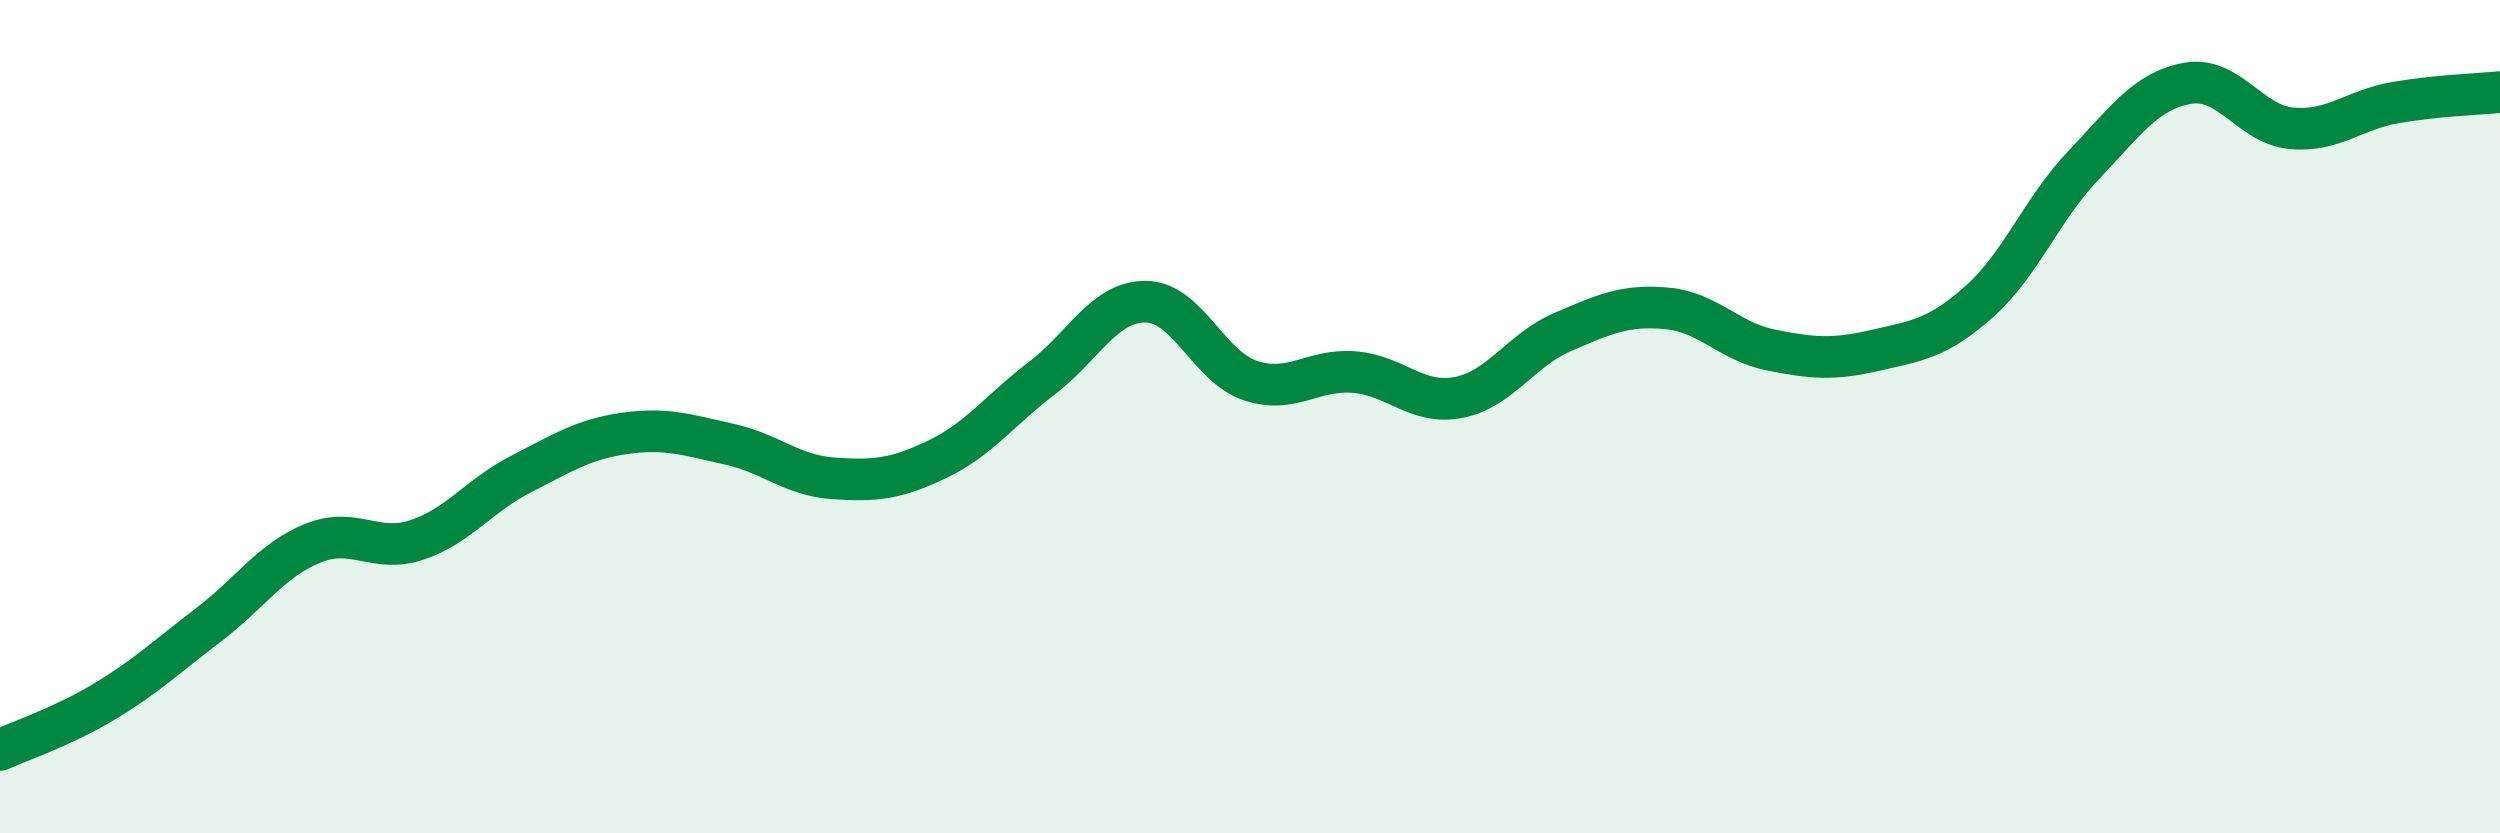
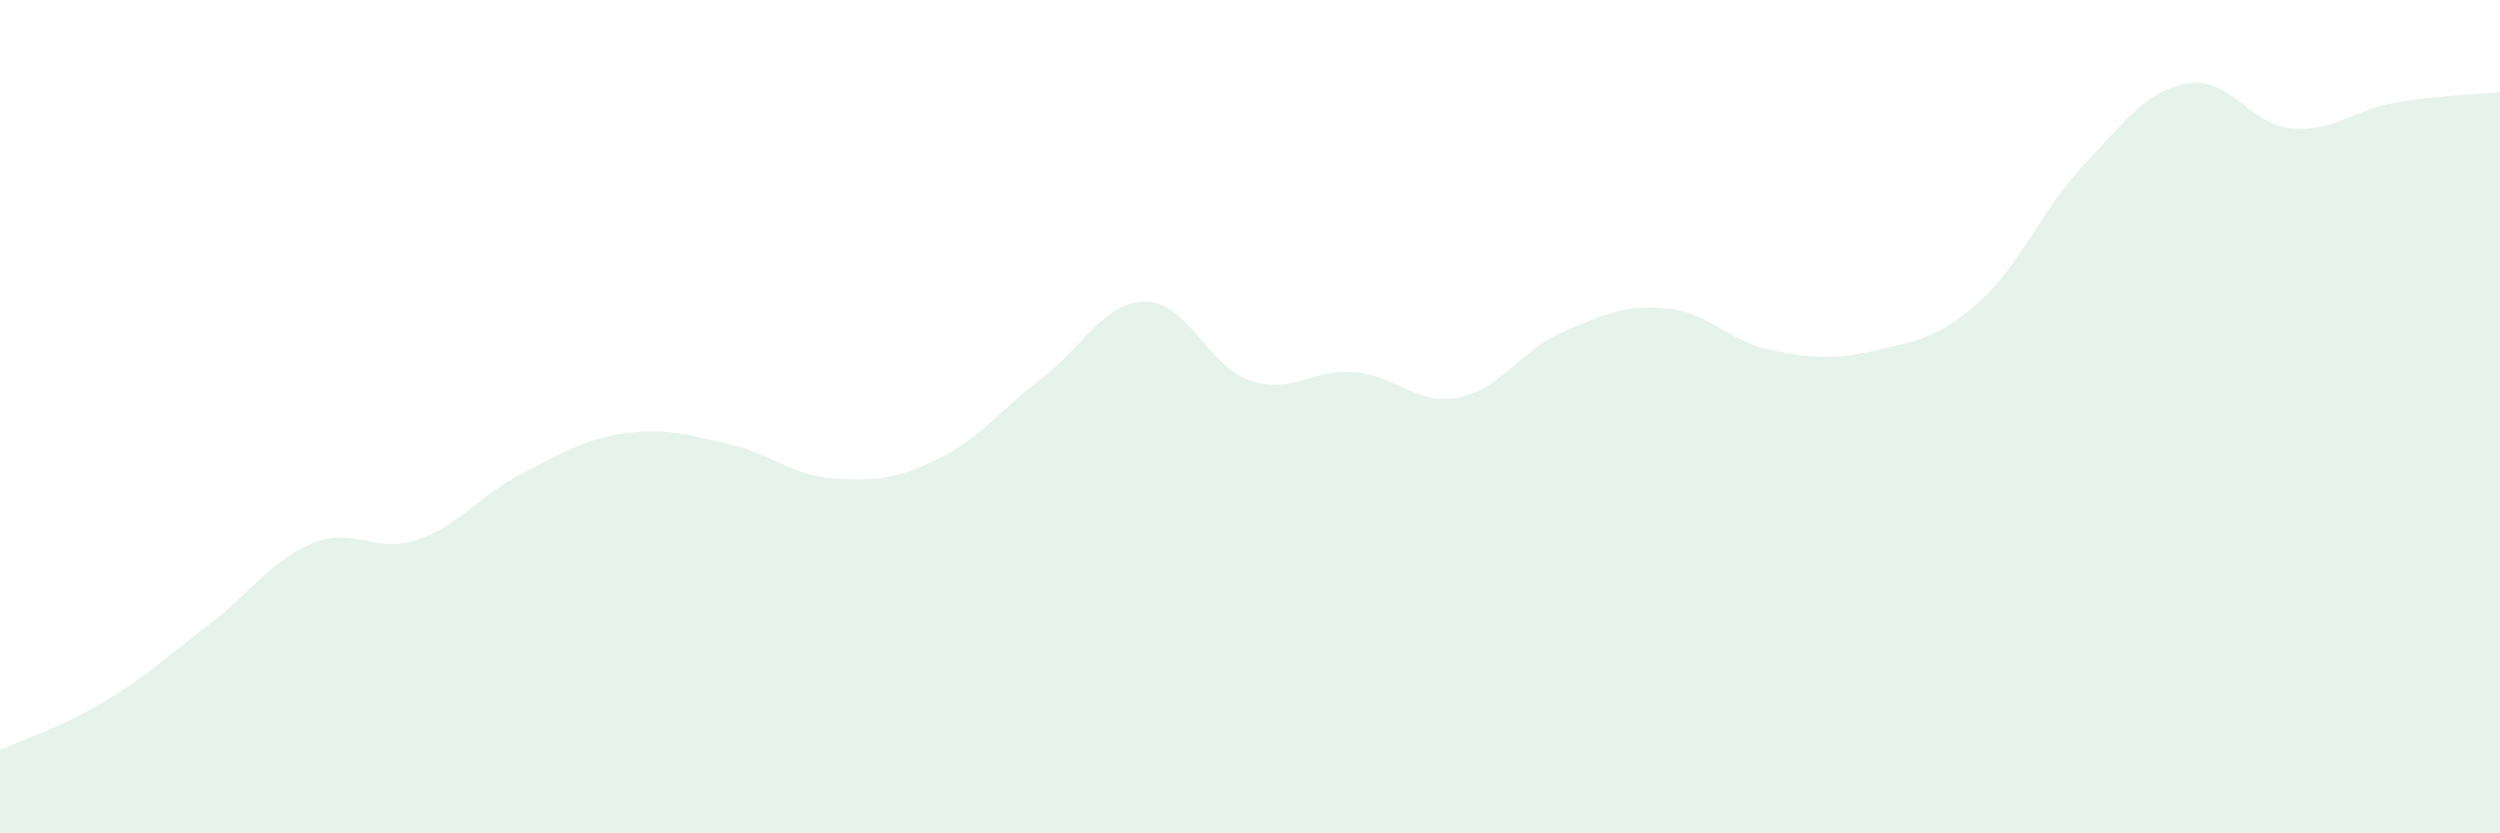
<svg xmlns="http://www.w3.org/2000/svg" width="60" height="20" viewBox="0 0 60 20">
  <path d="M 0,18 C 0.5,17.77 1.5,17.44 2.5,16.84 C 3.5,16.24 4,15.76 5,15 C 6,14.24 6.5,13.45 7.5,13.04 C 8.5,12.63 9,13.29 10,12.96 C 11,12.63 11.5,11.89 12.5,11.38 C 13.5,10.87 14,10.54 15,10.4 C 16,10.26 16.5,10.44 17.5,10.66 C 18.5,10.88 19,11.41 20,11.48 C 21,11.55 21.5,11.5 22.5,11.02 C 23.5,10.54 24,9.84 25,9.08 C 26,8.32 26.5,7.23 27.5,7.24 C 28.5,7.25 29,8.79 30,9.13 C 31,9.47 31.5,8.85 32.5,8.93 C 33.5,9.01 34,9.73 35,9.54 C 36,9.35 36.5,8.4 37.5,7.97 C 38.5,7.54 39,7.31 40,7.4 C 41,7.49 41.5,8.2 42.5,8.4 C 43.5,8.6 44,8.64 45,8.41 C 46,8.18 46.5,8.13 47.5,7.24 C 48.5,6.35 49,5.02 50,3.97 C 51,2.92 51.5,2.18 52.5,2 C 53.5,1.82 54,2.99 55,3.08 C 56,3.17 56.5,2.63 57.5,2.46 C 58.5,2.29 59.5,2.26 60,2.21L60 20L0 20Z" fill="#008740" opacity="0.1" stroke-linecap="round" stroke-linejoin="round" />
-   <path d="M 0,18 C 0.5,17.77 1.5,17.44 2.5,16.84 C 3.5,16.24 4,15.76 5,15 C 6,14.24 6.5,13.45 7.5,13.04 C 8.5,12.63 9,13.29 10,12.96 C 11,12.63 11.5,11.89 12.5,11.38 C 13.5,10.87 14,10.54 15,10.4 C 16,10.26 16.5,10.44 17.5,10.66 C 18.5,10.88 19,11.41 20,11.48 C 21,11.55 21.5,11.5 22.5,11.02 C 23.5,10.54 24,9.84 25,9.08 C 26,8.32 26.5,7.23 27.5,7.24 C 28.5,7.25 29,8.79 30,9.13 C 31,9.47 31.5,8.85 32.5,8.93 C 33.5,9.01 34,9.73 35,9.54 C 36,9.35 36.5,8.4 37.5,7.97 C 38.5,7.54 39,7.31 40,7.4 C 41,7.49 41.5,8.2 42.5,8.4 C 43.5,8.6 44,8.64 45,8.41 C 46,8.18 46.5,8.13 47.5,7.24 C 48.5,6.35 49,5.02 50,3.97 C 51,2.92 51.5,2.18 52.5,2 C 53.5,1.82 54,2.99 55,3.08 C 56,3.17 56.5,2.63 57.5,2.46 C 58.5,2.29 59.5,2.26 60,2.21" stroke="#008740" stroke-width="1" fill="none" stroke-linecap="round" stroke-linejoin="round" />
</svg>